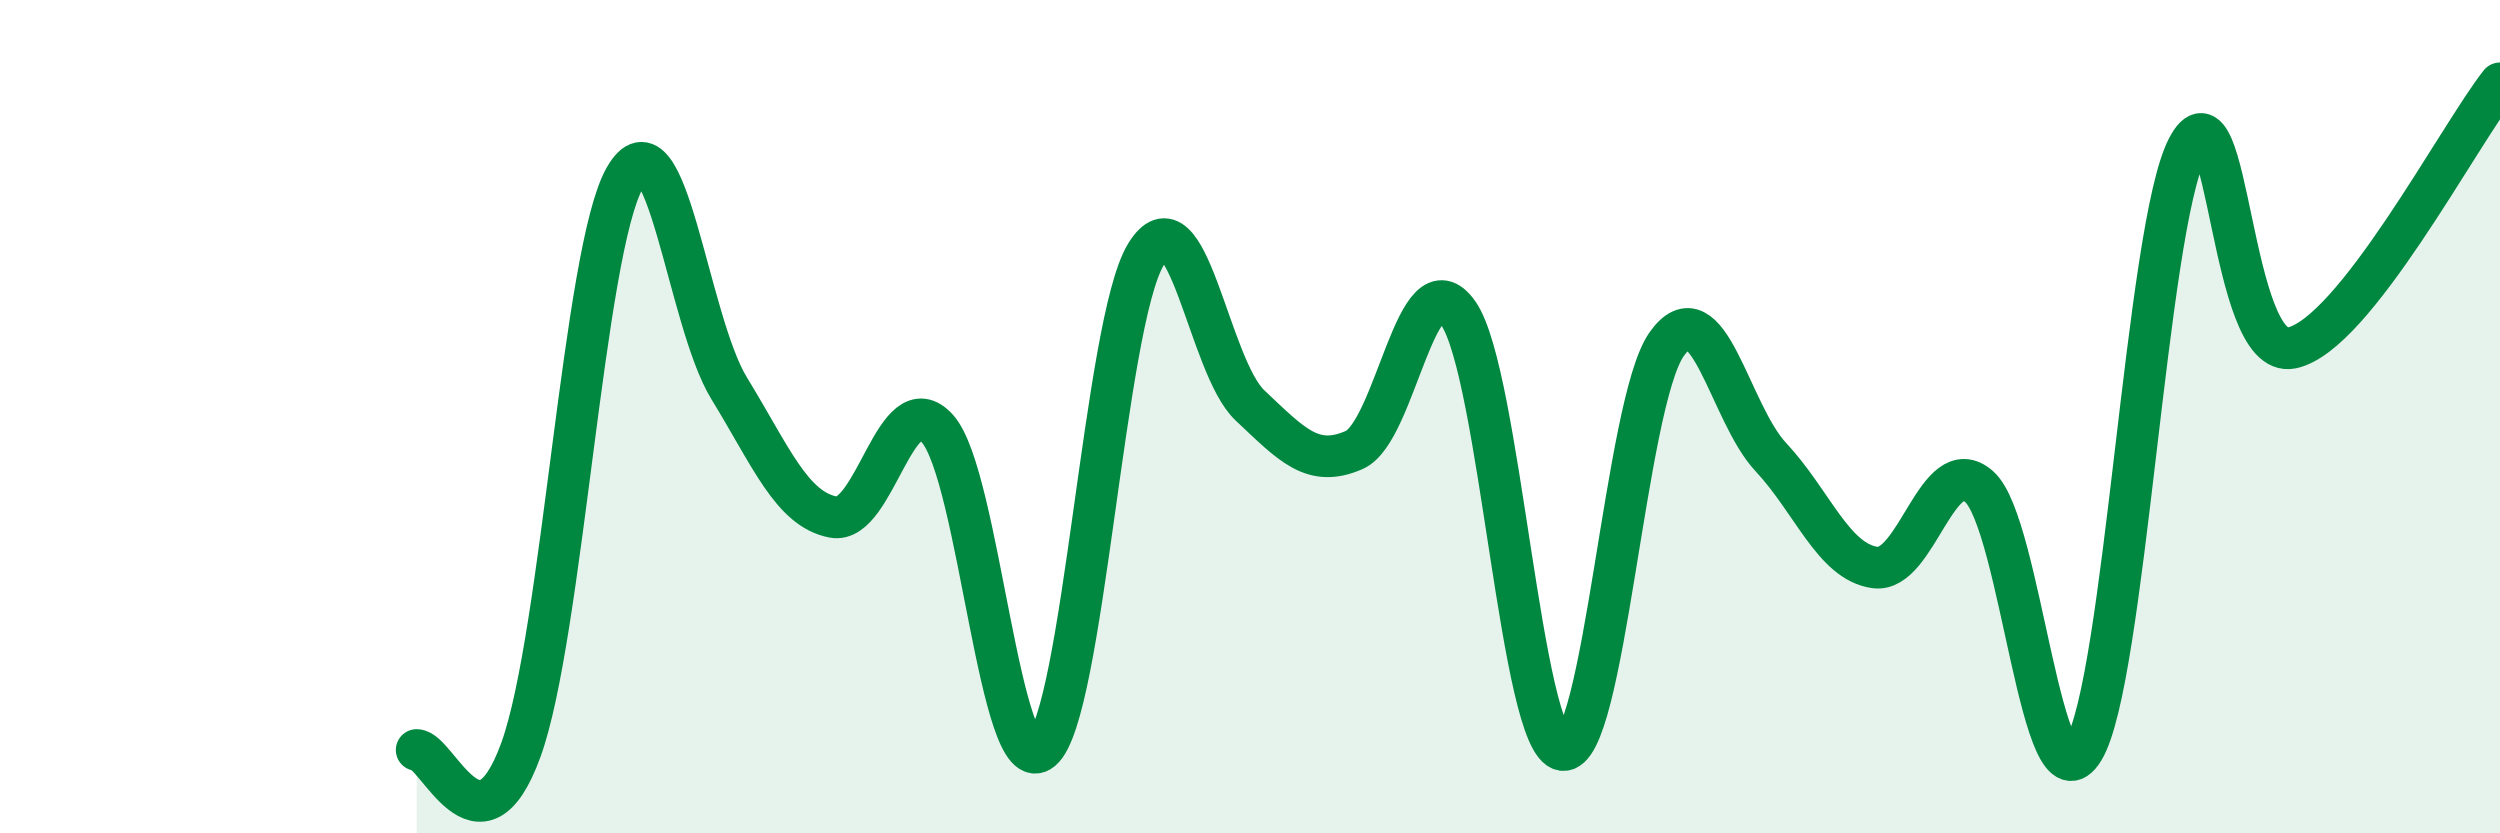
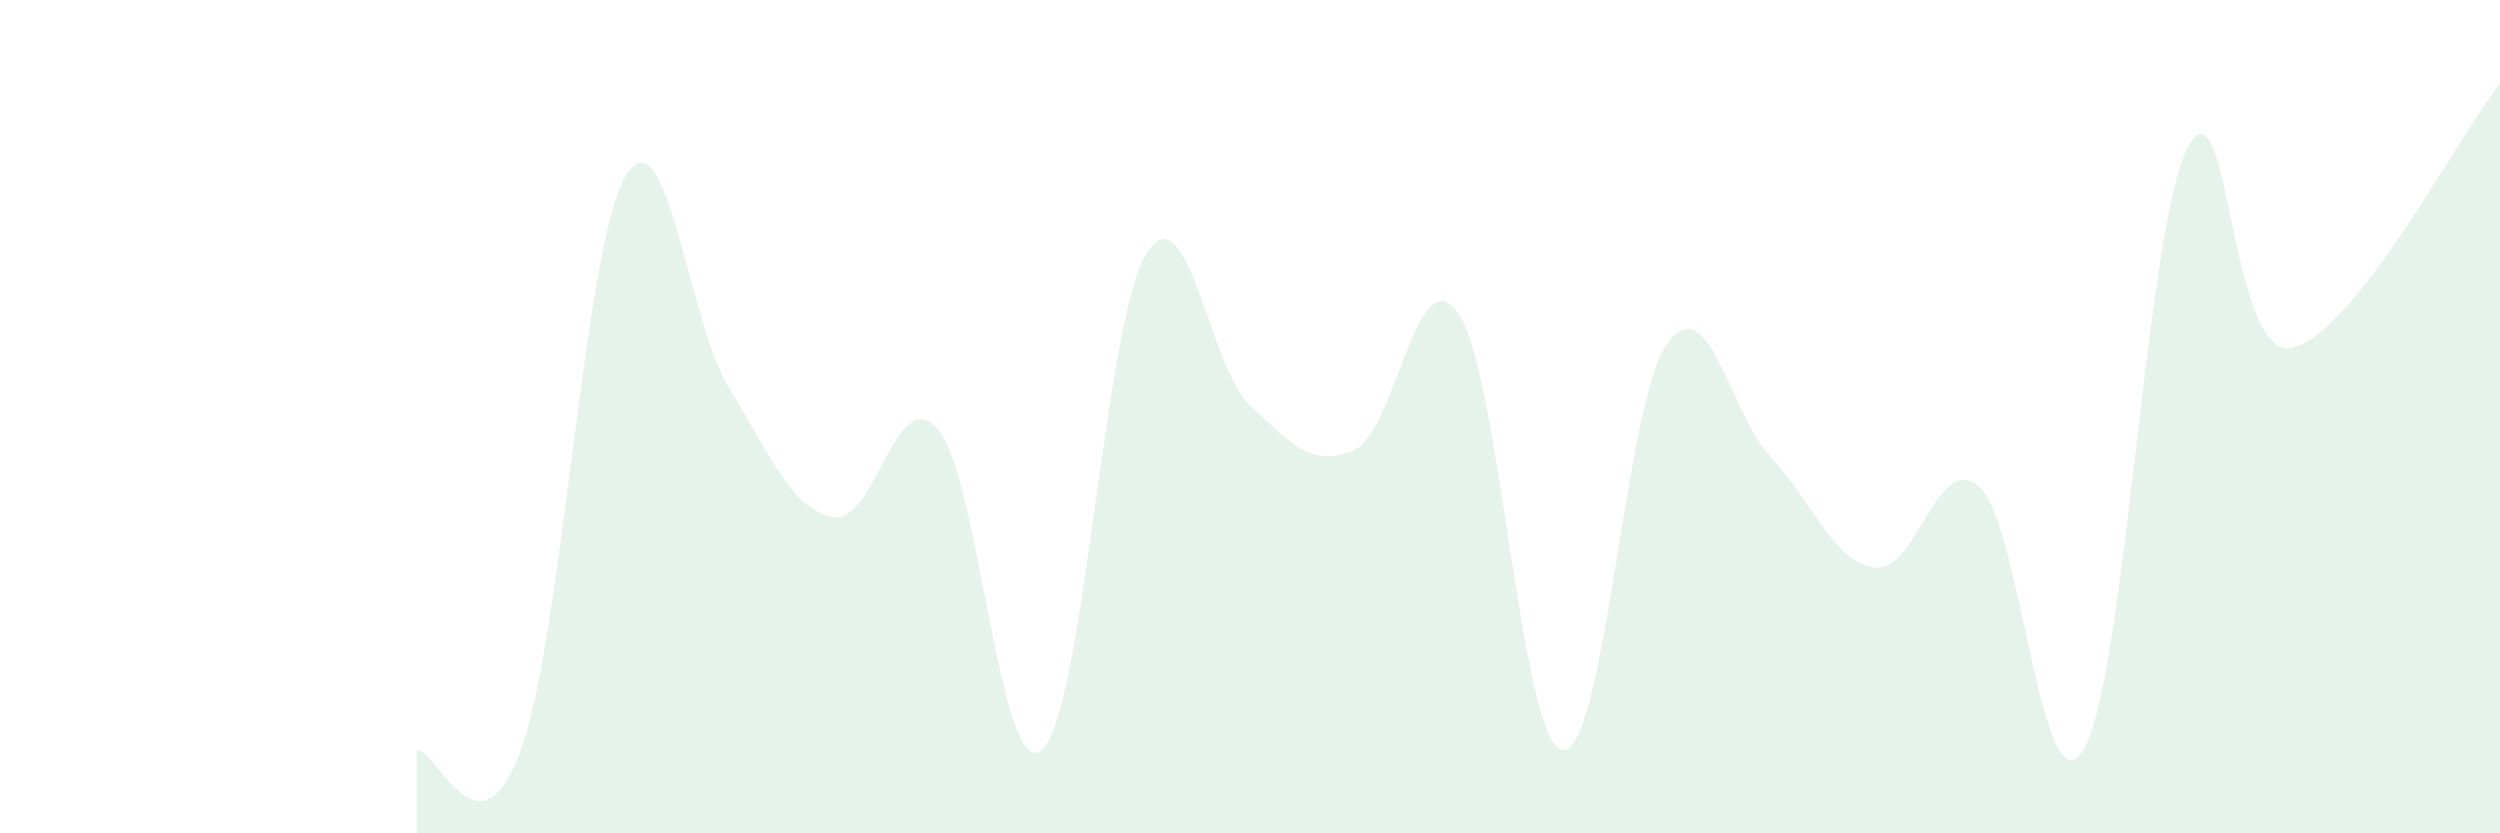
<svg xmlns="http://www.w3.org/2000/svg" width="60" height="20" viewBox="0 0 60 20">
  <path d="M 10,18 C 10.5,18 11.5,20.75 12.5,18 C 13.5,15.25 14,6 15,4.26 C 16,2.52 16.5,7.69 17.5,9.32 C 18.5,10.95 19,12.22 20,12.41 C 21,12.6 21.5,9.17 22.5,10.29 C 23.5,11.41 24,18.84 25,18 C 26,17.16 26.5,7.76 27.5,6.11 C 28.5,4.46 29,8.79 30,9.73 C 31,10.67 31.5,11.24 32.5,10.8 C 33.5,10.36 34,6.08 35,7.52 C 36,8.96 36.5,17.85 37.5,18 C 38.5,18.15 39,9.67 40,8.26 C 41,6.85 41.5,9.9 42.5,10.97 C 43.5,12.04 44,13.48 45,13.62 C 46,13.76 46.5,10.8 47.5,11.68 C 48.5,12.56 49,19.63 50,18 C 51,16.37 51.5,5.48 52.5,3.55 C 53.5,1.62 53.5,8.66 55,8.35 C 56.5,8.04 59,3.27 60,2L60 20L10 20Z" fill="#008740" opacity="0.1" stroke-linecap="round" stroke-linejoin="round" />
-   <path d="M 10,18 C 10.5,18 11.5,20.75 12.5,18 C 13.5,15.25 14,6 15,4.26 C 16,2.52 16.5,7.69 17.5,9.32 C 18.5,10.95 19,12.22 20,12.41 C 21,12.6 21.5,9.17 22.5,10.29 C 23.5,11.41 24,18.84 25,18 C 26,17.16 26.5,7.76 27.5,6.11 C 28.5,4.46 29,8.79 30,9.73 C 31,10.67 31.5,11.24 32.5,10.8 C 33.5,10.36 34,6.08 35,7.52 C 36,8.96 36.5,17.85 37.5,18 C 38.5,18.15 39,9.67 40,8.26 C 41,6.85 41.5,9.9 42.5,10.97 C 43.5,12.04 44,13.48 45,13.62 C 46,13.76 46.5,10.8 47.5,11.68 C 48.5,12.56 49,19.63 50,18 C 51,16.37 51.5,5.48 52.5,3.55 C 53.5,1.62 53.5,8.66 55,8.35 C 56.5,8.04 59,3.27 60,2" stroke="#008740" stroke-width="1" fill="none" stroke-linecap="round" stroke-linejoin="round" />
</svg>